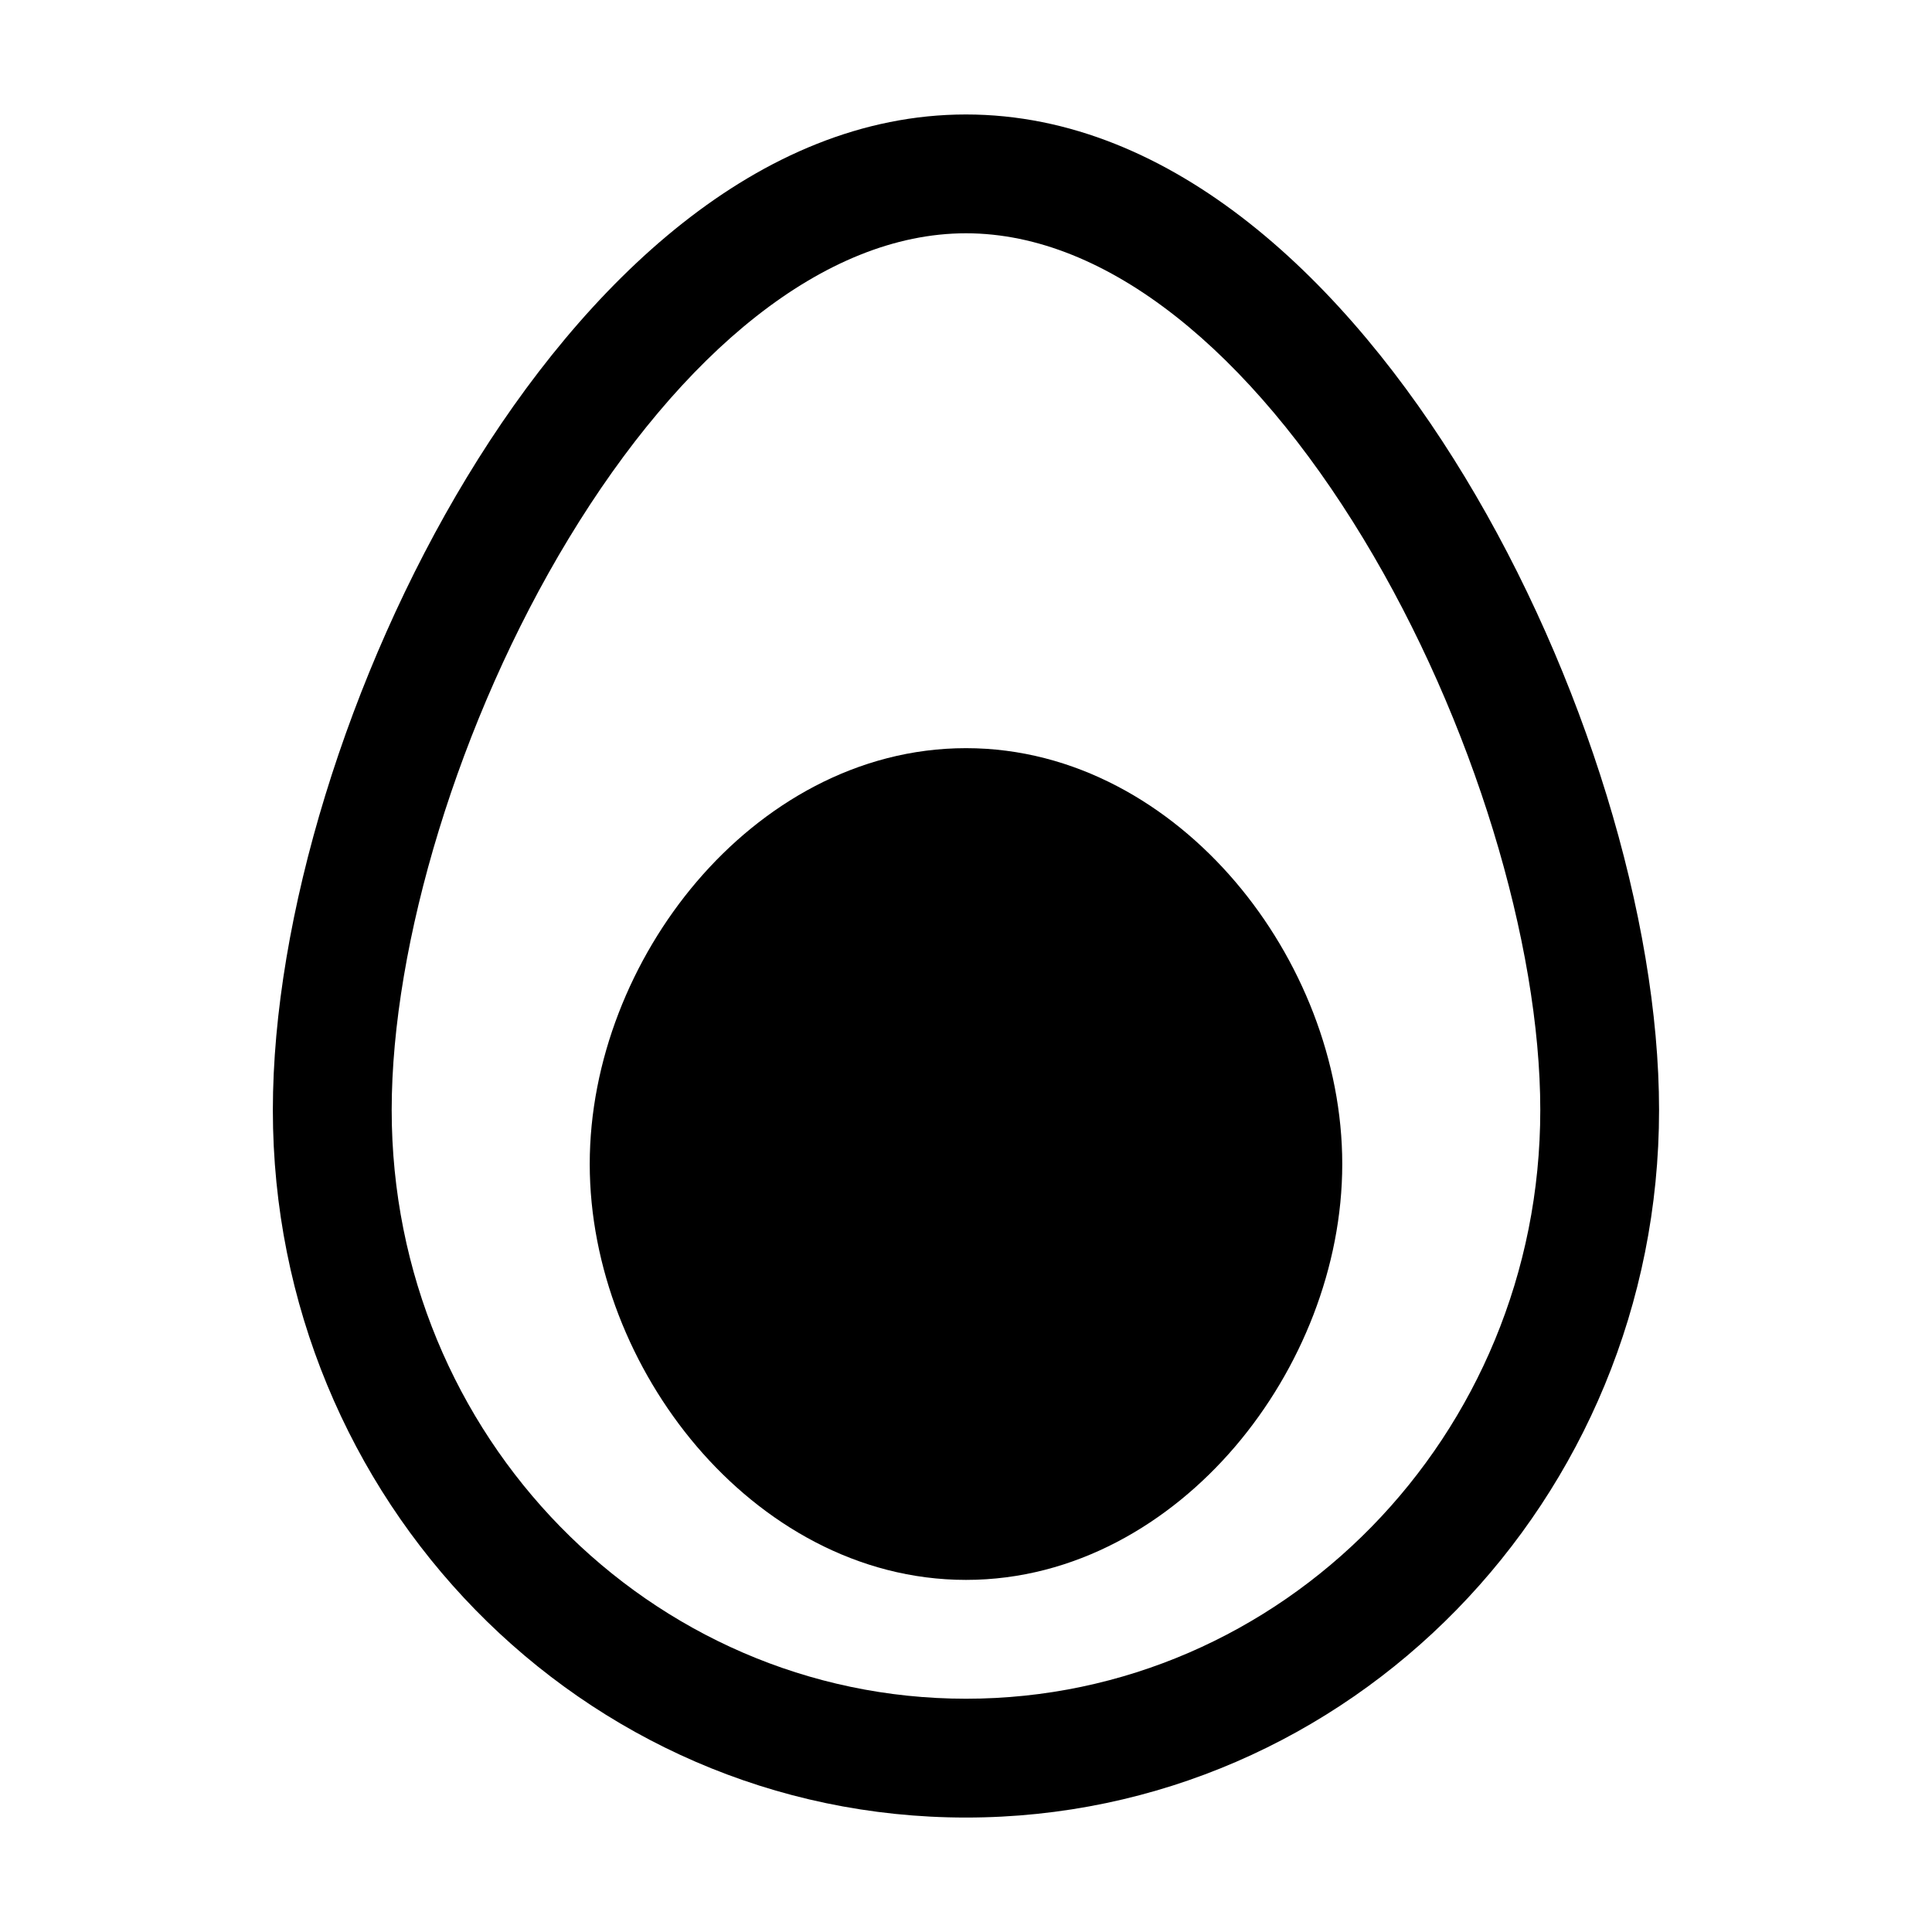
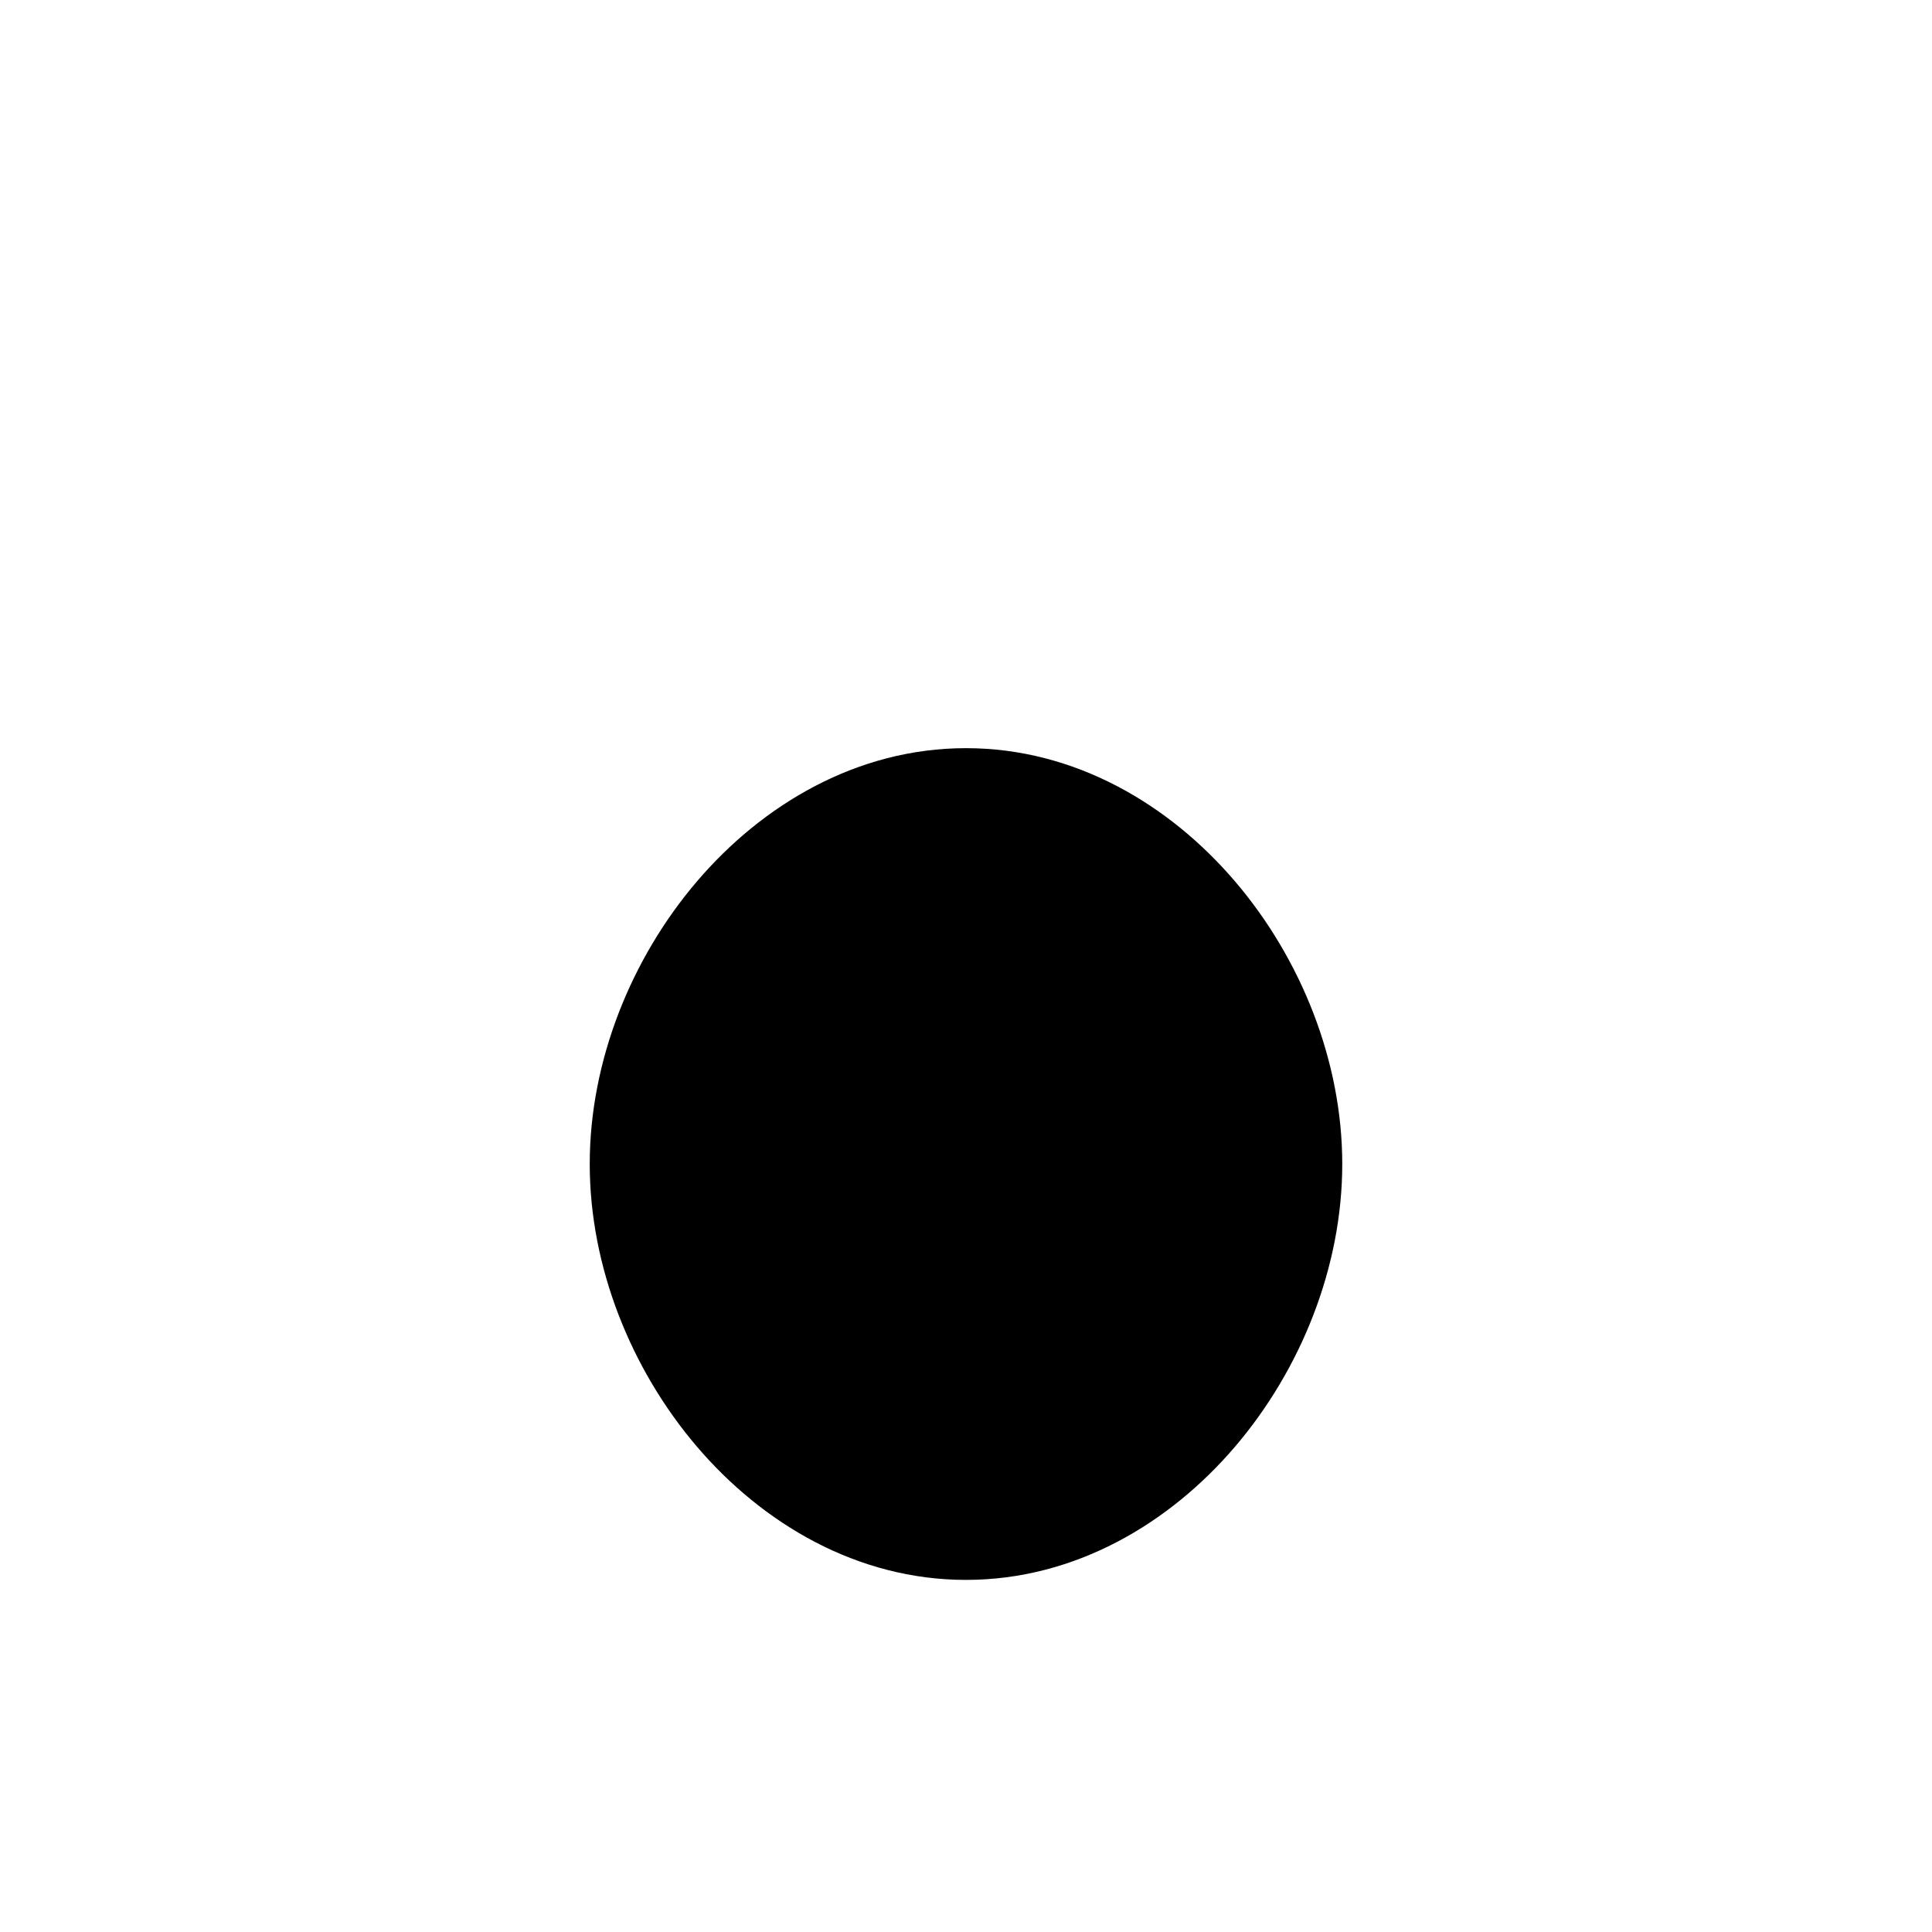
<svg xmlns="http://www.w3.org/2000/svg" fill="#000000" width="800px" height="800px" version="1.1" viewBox="144 144 512 512">
  <g fill-rule="evenodd">
-     <path d="m294.71 286.71c-29.199 48.199-46.91 107.43-46.91 151.46 0 86.492 68.473 156.01 152.2 156.01s152.19-69.516 152.19-156.01c0-44.027-17.711-103.26-46.91-151.46-29.727-49.07-67.617-80.887-105.28-80.887s-75.559 31.816-105.29 80.887zm-26.93-16.312c31.051-51.262 77.129-96.062 132.21-96.062 55.082 0 101.16 44.801 132.21 96.062 31.586 52.129 51.469 116.94 51.469 167.77 0 103.21-81.906 187.5-183.68 187.5-101.78 0-183.68-84.281-183.68-187.5 0-50.832 19.887-115.64 51.469-167.77z" />
    <path d="m400 342.27c-28.848 0-53.926 14.93-71.355 35.371-17.406 20.414-28.359 47.586-28.359 74.84 0 27.254 10.953 54.422 28.359 74.836 17.43 20.441 42.508 35.371 71.355 35.371s53.922-14.93 71.352-35.371c17.41-20.414 28.359-47.582 28.359-74.836 0-27.254-10.949-54.426-28.359-74.84-17.43-20.441-42.504-35.371-71.352-35.371z" />
  </g>
</svg>